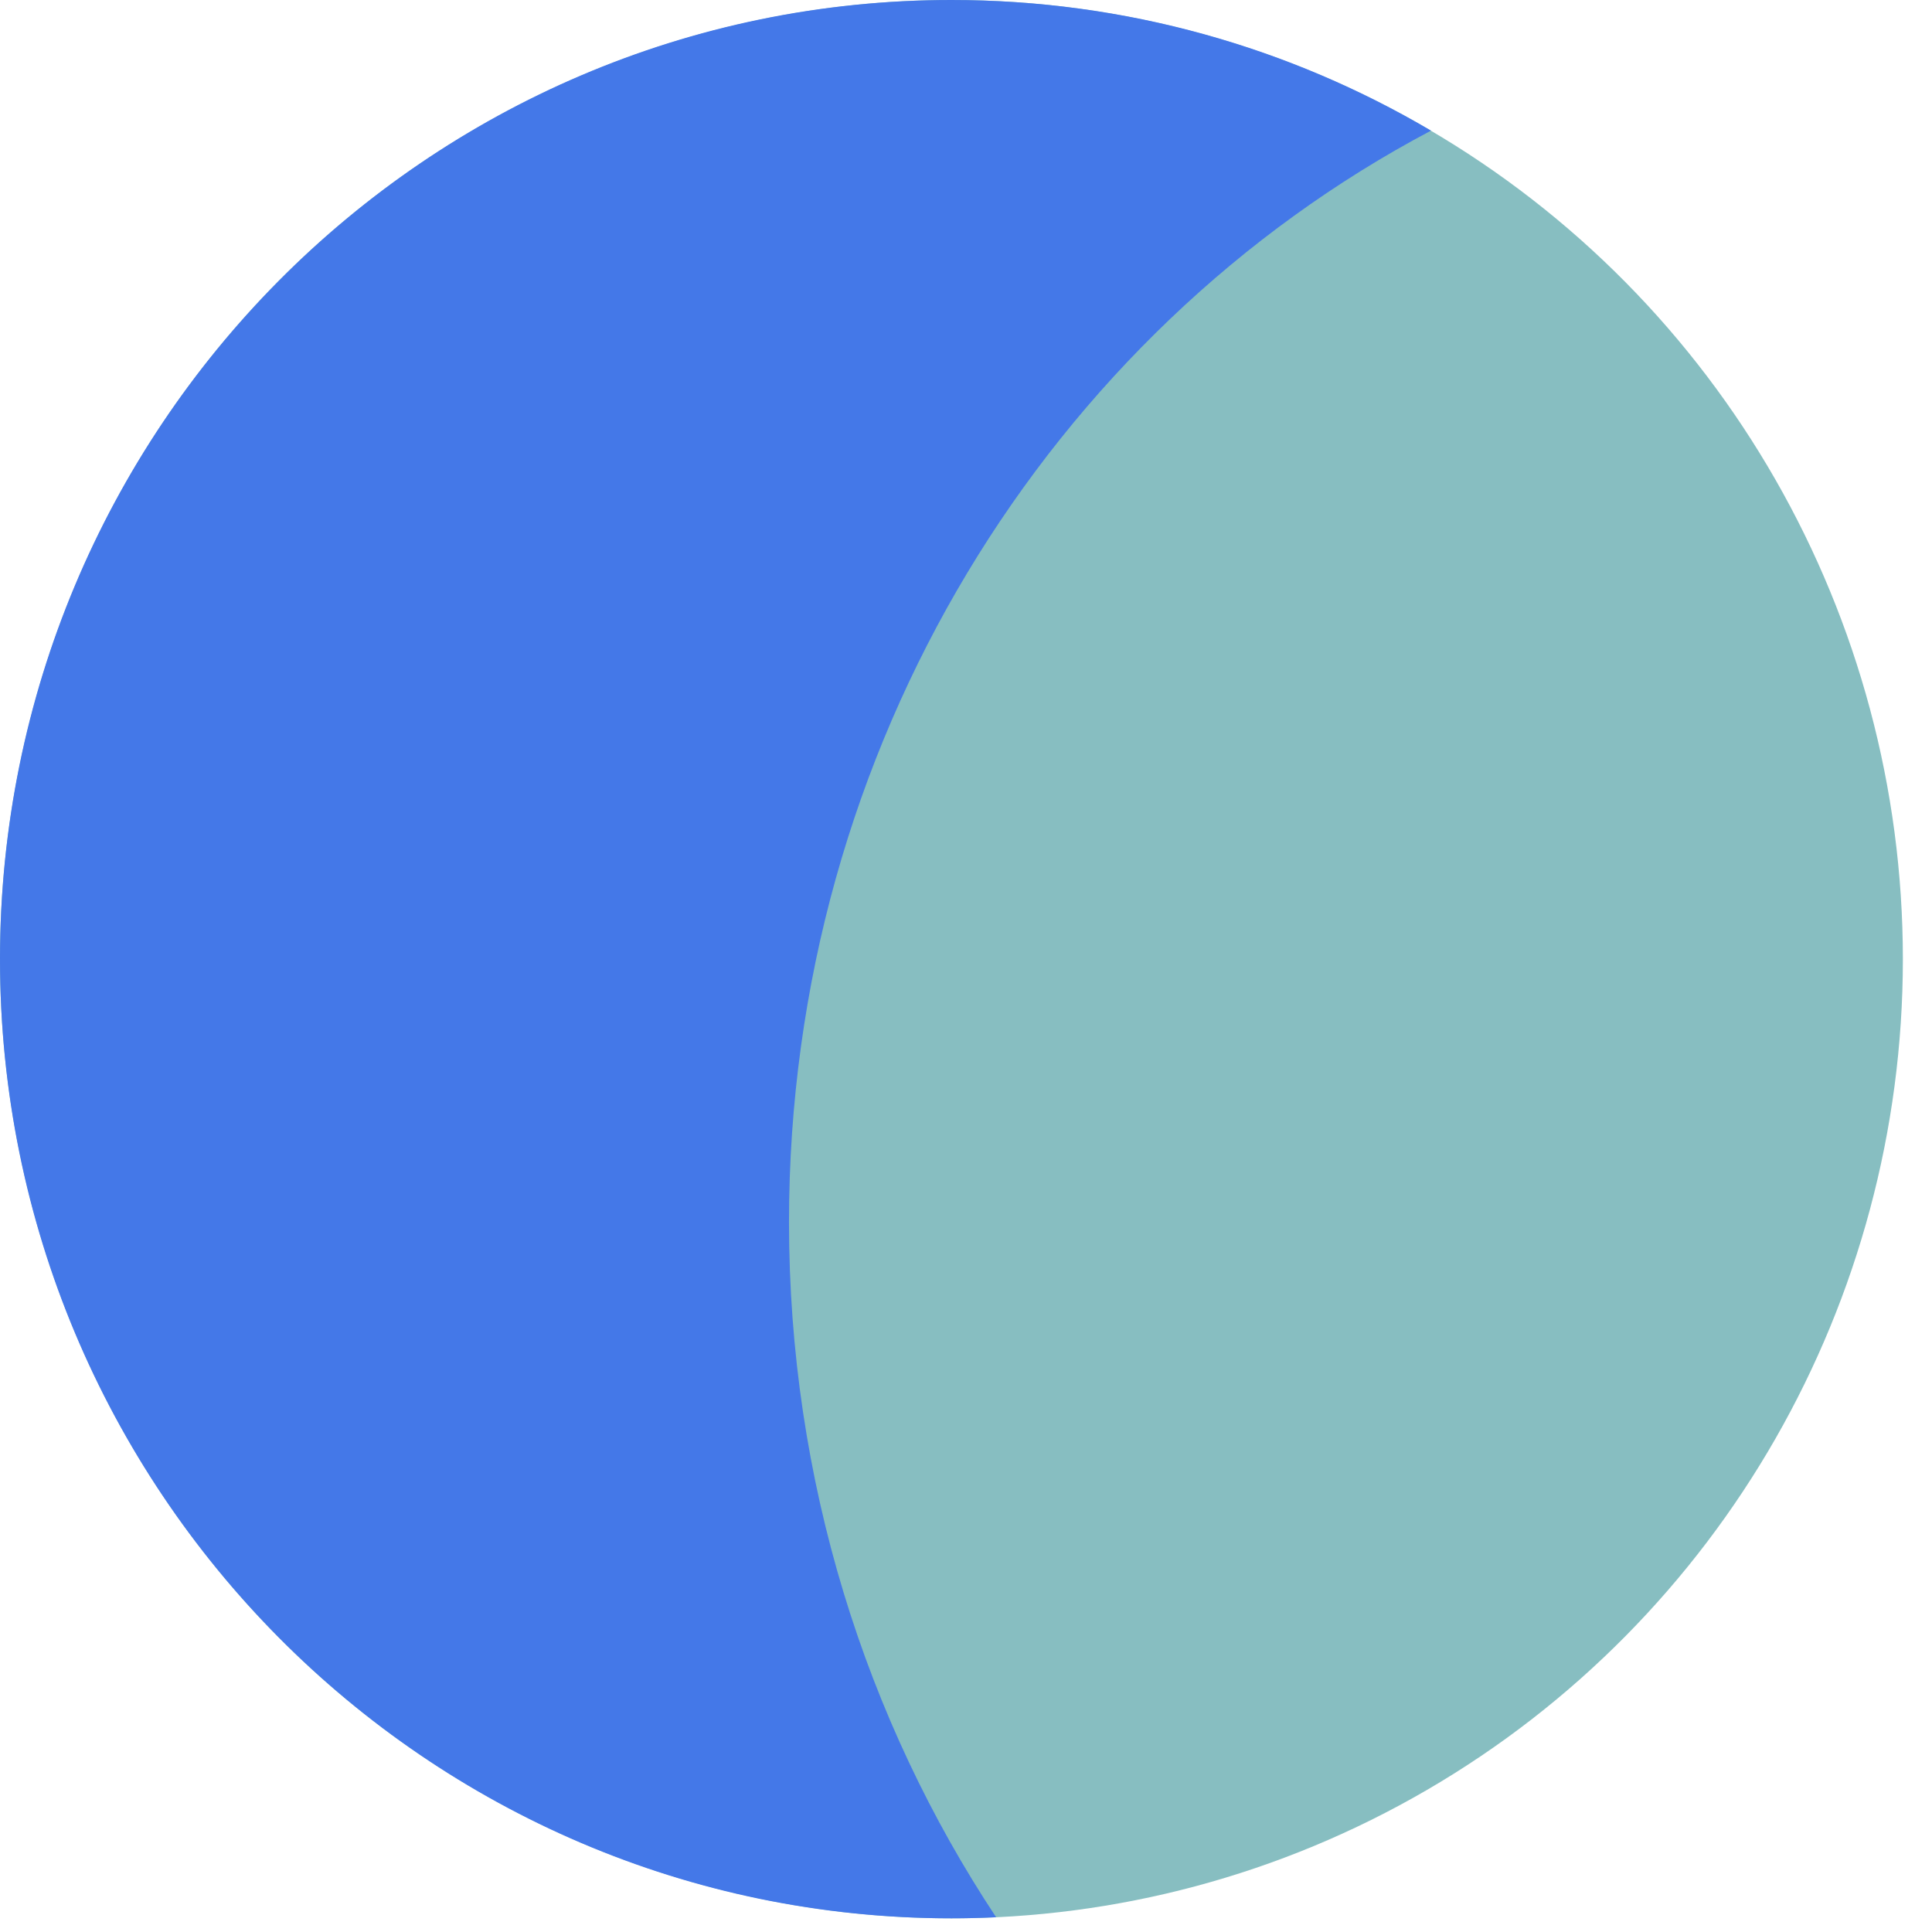
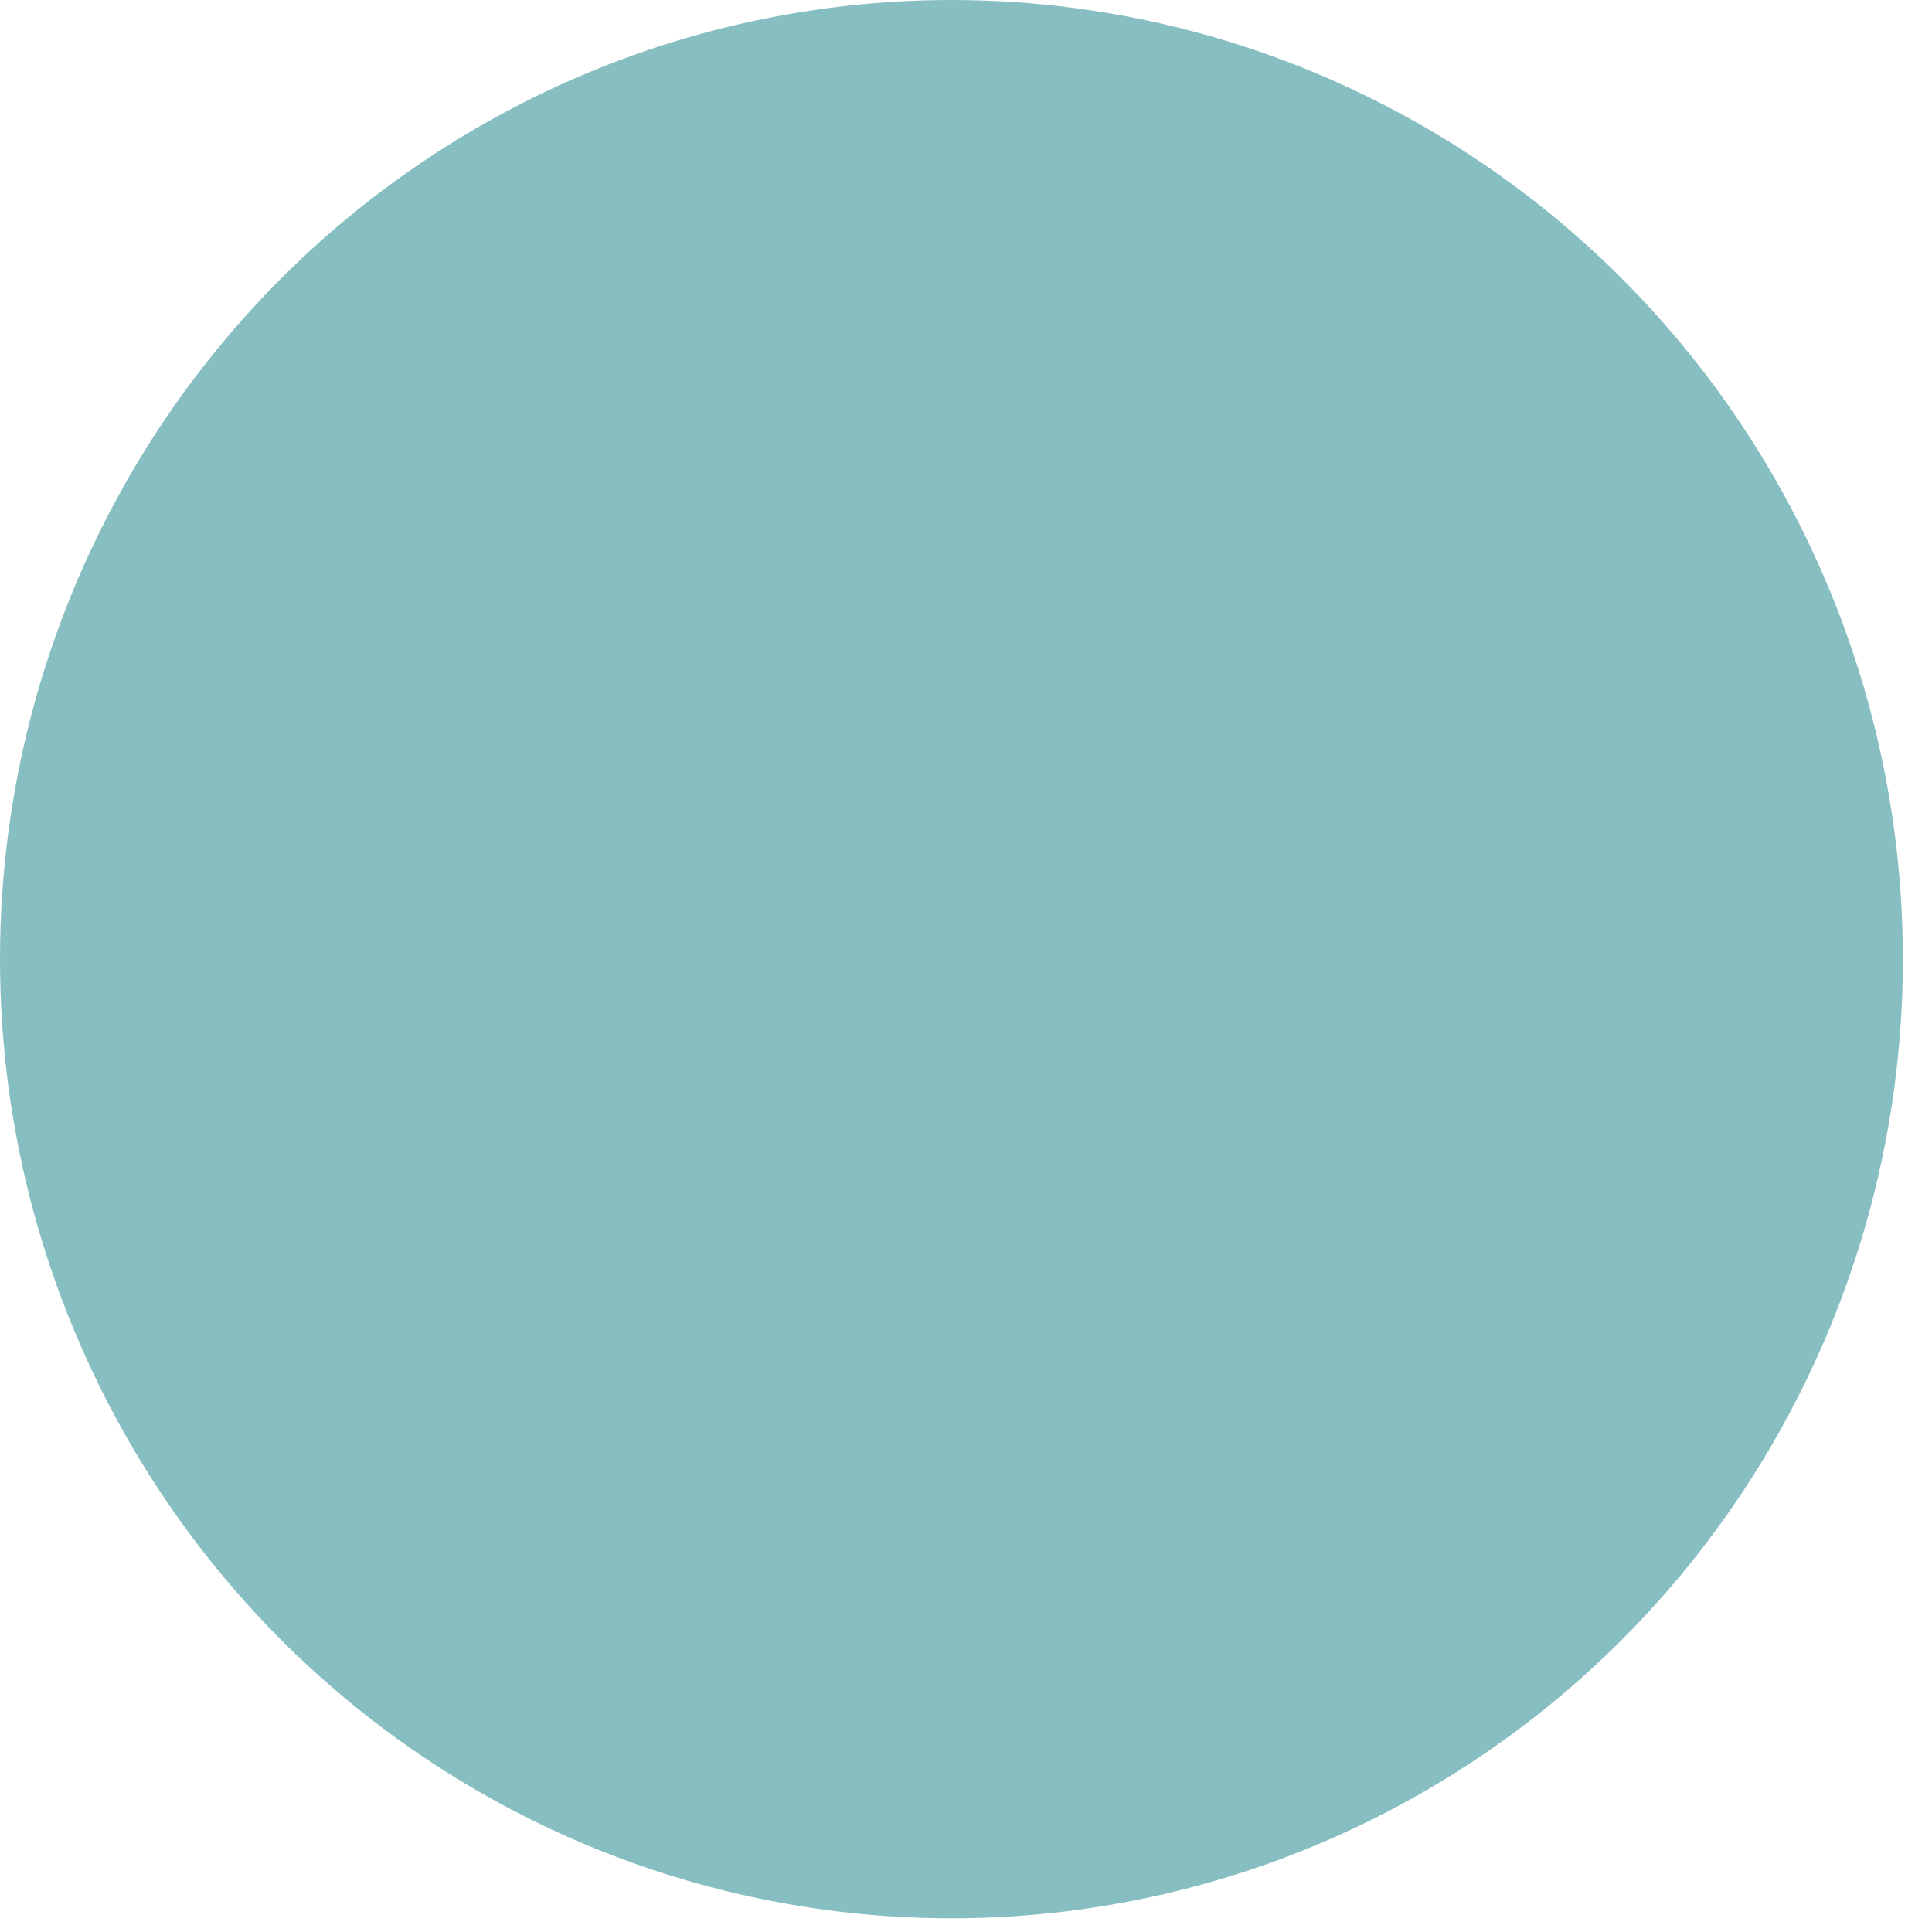
<svg xmlns="http://www.w3.org/2000/svg" width="65" height="65" viewBox="0 0 65 65" fill="none">
  <ellipse cx="32.01" cy="32.27" rx="32.01" ry="32.27" fill="#87BEC1" />
-   <path d="M32.01 0C37.895 5.07356e-05 43.408 1.602 48.145 4.395C35.331 11.169 26.545 25.07 26.545 41.118C26.545 49.806 29.119 57.865 33.514 64.504C33.016 64.527 32.514 64.54 32.01 64.54C14.332 64.54 0 50.093 0 32.27C0 14.448 14.332 0 32.01 0Z" fill="#4478E8" />
</svg>